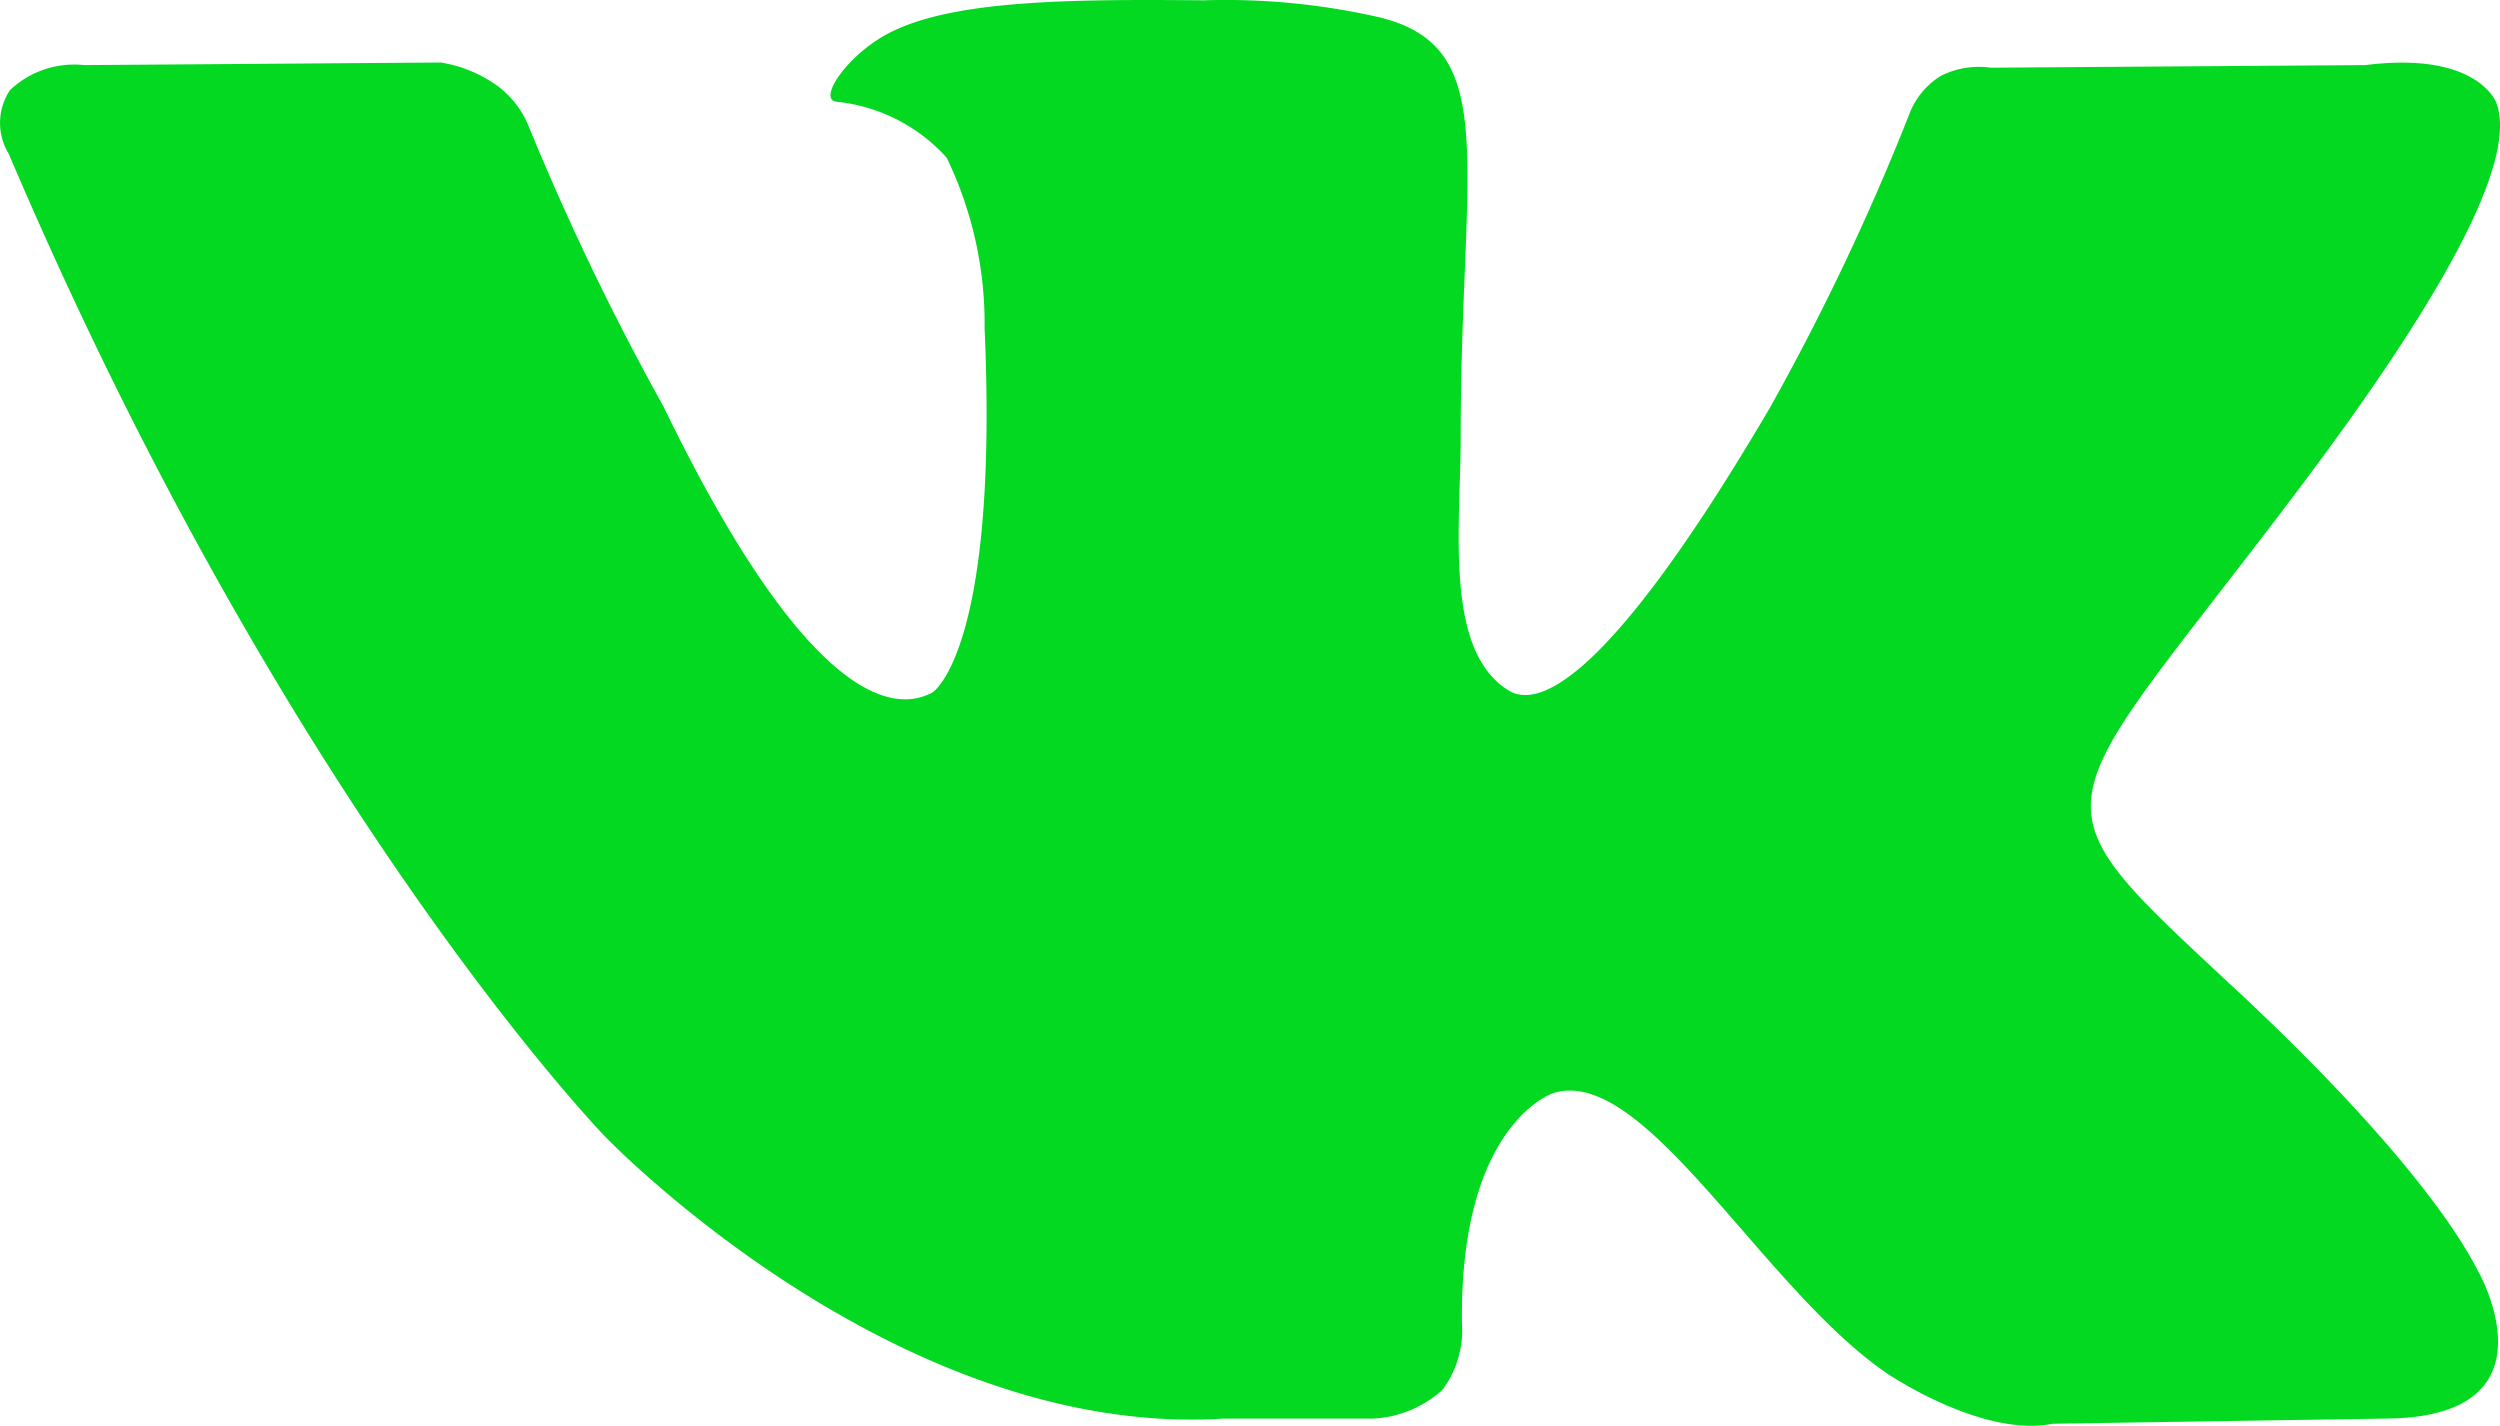
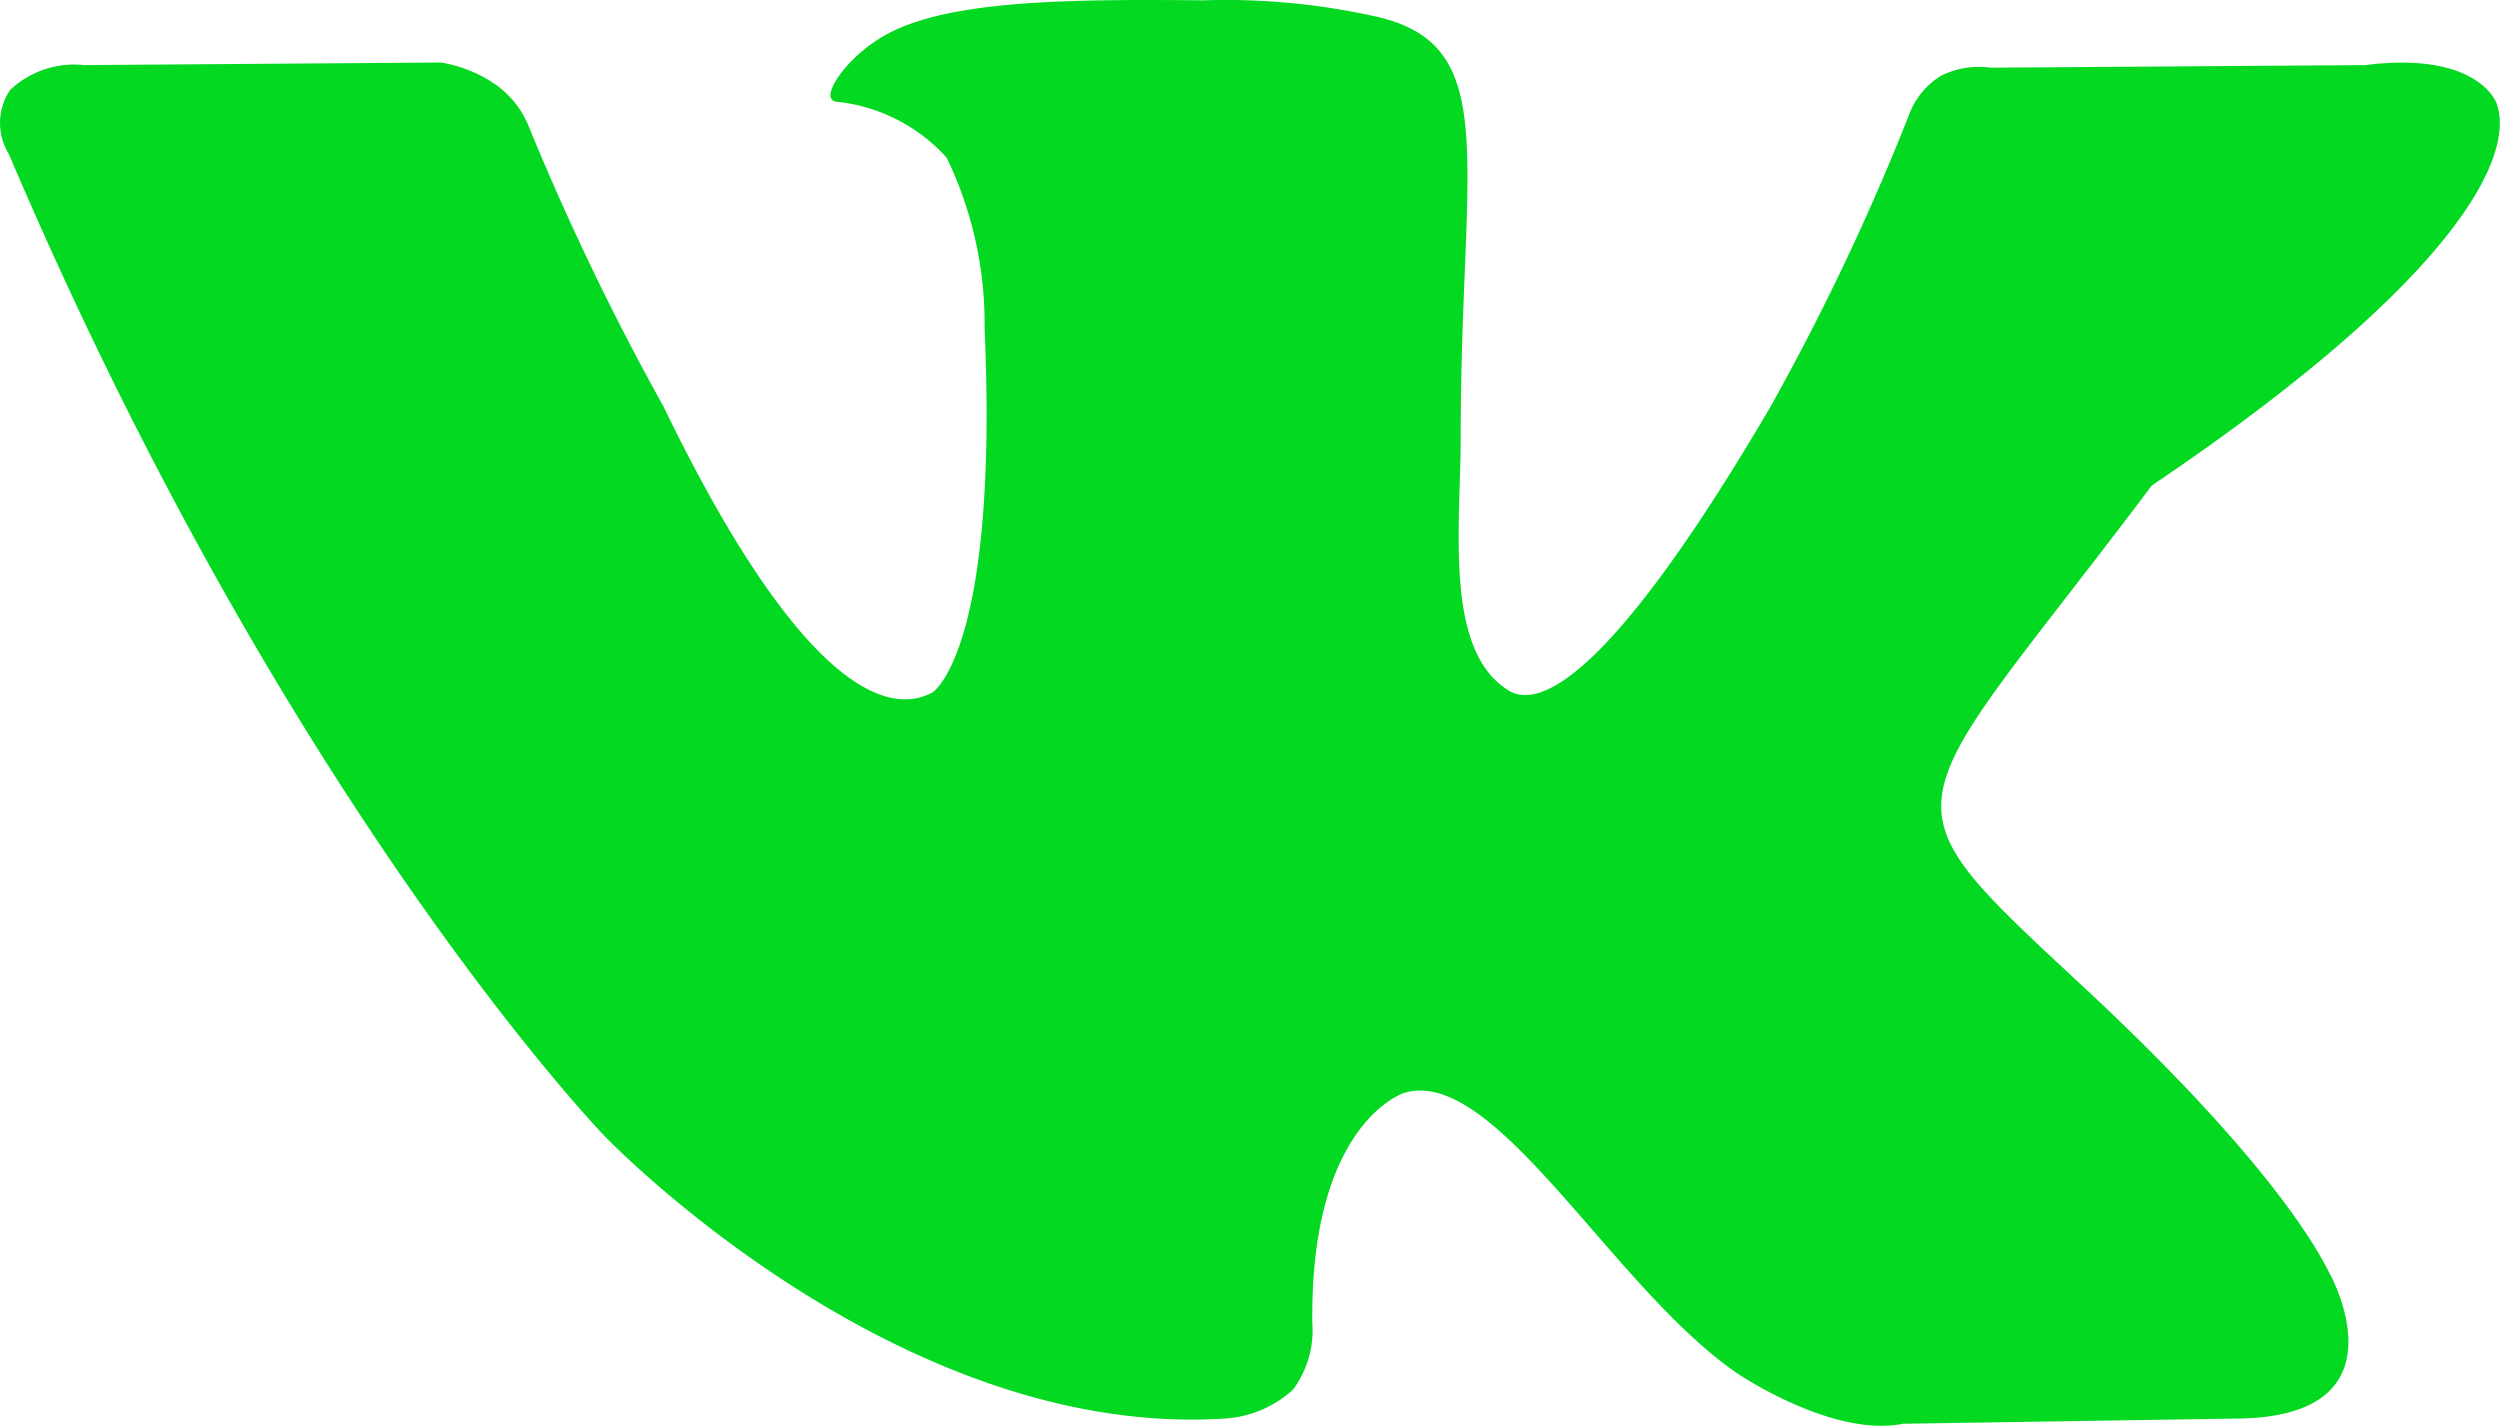
<svg xmlns="http://www.w3.org/2000/svg" width="77.19" height="44.03" viewBox="0 0 77.19 44.03">
  <defs>
    <style> .cls-1 { fill: #04d922; fill-rule: evenodd; } </style>
  </defs>
-   <path id="_" data-name="" class="cls-1" d="M1710.92,4118.96s-0.56-1.61-4.05-1.17l-11.57.08a2.6,2.6,0,0,0-1.53.25,2.384,2.384,0,0,0-1,1.24,74.493,74.493,0,0,1-4.3,9.04c-5.15,8.76-7.24,9.24-8.08,8.68-1.97-1.25-1.45-5.06-1.45-7.8,0-8.51,1.29-12.05-2.53-12.97a21.327,21.327,0,0,0-5.42-.52c-4.14-.04-7.63,0-9.6.96-1.33.64-2.33,2.09-1.73,2.17a5.306,5.306,0,0,1,3.41,1.73,11.771,11.771,0,0,1,1.17,5.26c0.44,10-1.61,11.25-1.61,11.25-1.56.84-4.3-.56-8.31-8.84a80.994,80.994,0,0,1-4.14-8.6,2.92,2.92,0,0,0-.97-1.28,4.112,4.112,0,0,0-1.76-.73l-11.01.08a2.883,2.883,0,0,0-2.29.77,1.828,1.828,0,0,0-.04,1.97c8.6,20.2,18.4,30.33,18.4,30.33s8.96,9.36,19.12,8.72h4.62a3.436,3.436,0,0,0,2.13-.89,3.077,3.077,0,0,0,.6-2.05c-0.08-6.18,2.82-7.11,2.82-7.11,2.81-.88,6.43,5.99,10.28,8.64,0,0,2.94,2.01,5.14,1.57l10.29-.16c5.42-.04,2.85-4.54,2.85-4.54-0.2-.36-1.48-3.14-7.67-8.88-6.43-5.99-5.59-5.02,2.21-15.39C1709.64,4124.46,1711.53,4120.61,1710.92,4118.96Z" transform="translate(-1633.84 -4115.78)" />
+   <path id="_" data-name="" class="cls-1" d="M1710.92,4118.96s-0.56-1.61-4.05-1.17l-11.57.08a2.6,2.6,0,0,0-1.53.25,2.384,2.384,0,0,0-1,1.24,74.493,74.493,0,0,1-4.3,9.04c-5.15,8.76-7.24,9.24-8.08,8.68-1.97-1.25-1.45-5.06-1.45-7.8,0-8.51,1.29-12.05-2.53-12.97a21.327,21.327,0,0,0-5.42-.52c-4.14-.04-7.63,0-9.6.96-1.33.64-2.33,2.09-1.73,2.17a5.306,5.306,0,0,1,3.41,1.73,11.771,11.771,0,0,1,1.17,5.26c0.44,10-1.61,11.25-1.61,11.25-1.56.84-4.3-.56-8.31-8.84a80.994,80.994,0,0,1-4.14-8.6,2.92,2.92,0,0,0-.97-1.28,4.112,4.112,0,0,0-1.76-.73l-11.01.08a2.883,2.883,0,0,0-2.29.77,1.828,1.828,0,0,0-.04,1.97c8.6,20.2,18.4,30.33,18.4,30.33s8.96,9.36,19.12,8.72a3.436,3.436,0,0,0,2.13-.89,3.077,3.077,0,0,0,.6-2.05c-0.08-6.18,2.82-7.11,2.82-7.11,2.81-.88,6.43,5.99,10.28,8.64,0,0,2.94,2.01,5.14,1.57l10.29-.16c5.42-.04,2.85-4.54,2.85-4.54-0.2-.36-1.48-3.14-7.67-8.88-6.43-5.99-5.59-5.02,2.21-15.39C1709.64,4124.46,1711.53,4120.61,1710.92,4118.96Z" transform="translate(-1633.84 -4115.78)" />
</svg>